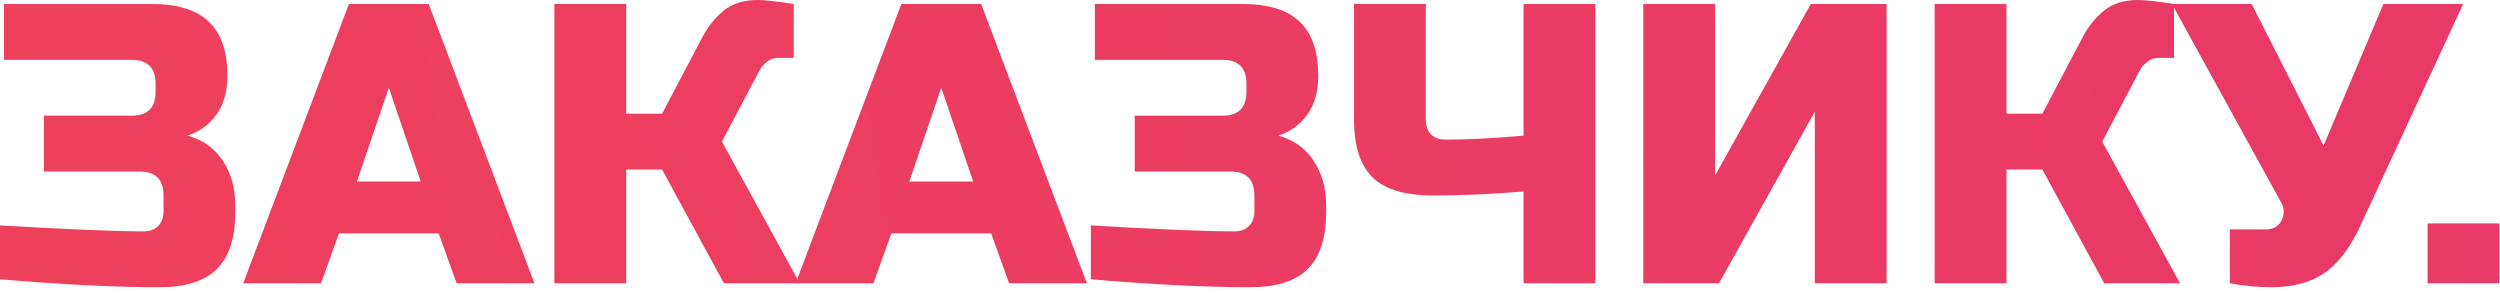
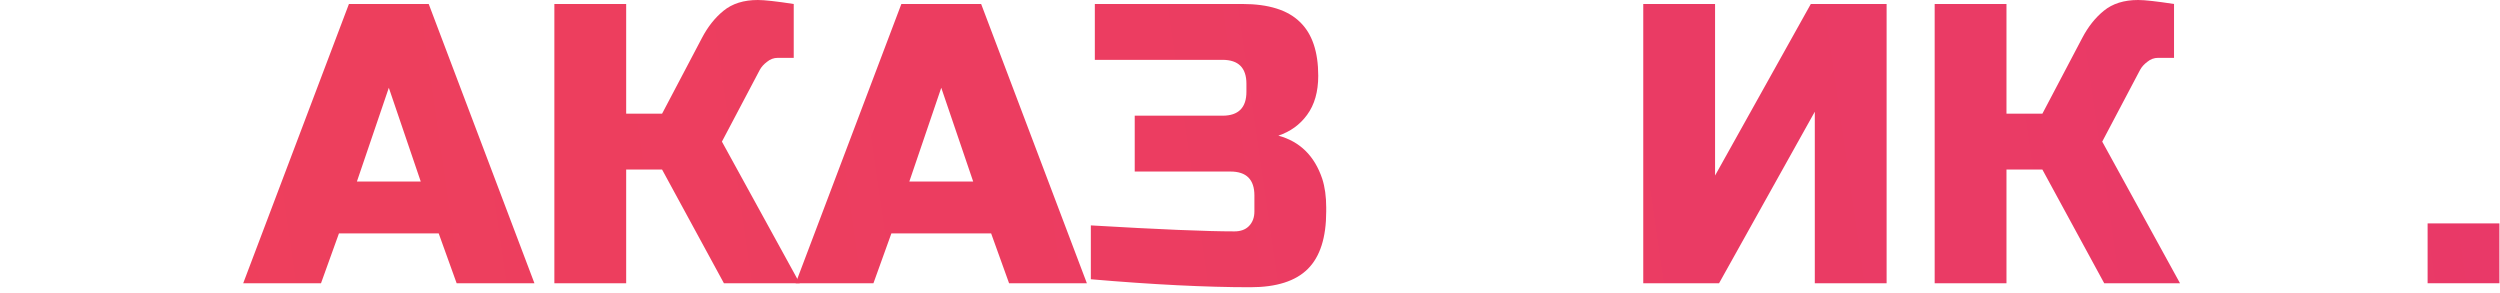
<svg xmlns="http://www.w3.org/2000/svg" width="376" height="44" viewBox="0 0 376 44" fill="none">
-   <path d="M0 33.9C10.2 34.5 17.4 34.8 21.6 34.8C22.52 34.8 23.24 34.54 23.76 34.02C24.32 33.46 24.6 32.72 24.6 31.8V29.4C24.6 27 23.4 25.8 21 25.8H6.6V17.4H19.8C22.2 17.4 23.4 16.2 23.4 13.8V12.6C23.4 10.2 22.2 9 19.8 9H0.6V0.6L22.8 0.6C26.72 0.6 29.6 1.5 31.44 3.3C33.28 5.06 34.2 7.76 34.2 11.4C34.2 13.8 33.64 15.76 32.52 17.28C31.44 18.76 30 19.8 28.2 20.4C31.44 21.28 33.64 23.44 34.8 26.88C35.2 28.12 35.4 29.56 35.4 31.2V31.8C35.4 35.72 34.48 38.6 32.64 40.44C30.8 42.28 27.92 43.2 24 43.2C17.32 43.2 9.32 42.8 0 42L0 33.9Z" fill="url(#paint0_linear)" />
  <path d="M48.279 42.6H36.579L52.479 0.6H64.479L80.379 42.6H68.679L65.979 35.1H50.979L48.279 42.6ZM53.679 27.3H63.279L58.479 13.2L53.679 27.3Z" fill="url(#paint1_linear)" />
  <path d="M113.977 0C114.977 0 116.777 0.2 119.377 0.6V8.7H116.977C116.377 8.7 115.837 8.9 115.357 9.3C114.877 9.66 114.517 10.06 114.277 10.5L108.577 21.3L120.277 42.6H108.877L99.576 25.5H94.177V42.6H83.376V0.6H94.177V17.1H99.576L105.577 5.7C106.457 4.02 107.537 2.66 108.817 1.62C110.137 0.54 111.857 0 113.977 0Z" fill="url(#paint2_linear)" />
  <path d="M131.365 42.6H119.665L135.565 0.6L147.565 0.6L163.465 42.6H151.765L149.065 35.1H134.065L131.365 42.6ZM136.765 27.3H146.365L141.565 13.2L136.765 27.3Z" fill="url(#paint3_linear)" />
  <path d="M164.062 33.9C174.262 34.5 181.462 34.8 185.662 34.8C186.582 34.8 187.303 34.54 187.823 34.02C188.383 33.46 188.662 32.72 188.662 31.8V29.4C188.662 27 187.463 25.8 185.062 25.8H170.662V17.4H183.862C186.262 17.4 187.462 16.2 187.462 13.8V12.6C187.462 10.2 186.262 9 183.862 9H164.662V0.6L186.862 0.6C190.782 0.6 193.663 1.5 195.503 3.3C197.343 5.06 198.263 7.76 198.263 11.4C198.263 13.8 197.703 15.76 196.583 17.28C195.503 18.76 194.063 19.8 192.263 20.4C195.503 21.28 197.702 23.44 198.862 26.88C199.262 28.12 199.462 29.56 199.462 31.2V31.8C199.462 35.72 198.543 38.6 196.703 40.44C194.863 42.28 191.982 43.2 188.062 43.2C181.383 43.2 173.383 42.8 164.062 42V33.9Z" fill="url(#paint4_linear)" />
-   <path d="M229.141 28.8C224.341 29.2 219.801 29.4 215.521 29.4C211.281 29.4 208.241 28.48 206.401 26.64C204.561 24.8 203.641 21.92 203.641 18V0.6L214.441 0.6V18C214.441 18.92 214.701 19.66 215.221 20.22C215.781 20.74 216.521 21 217.441 21C220.721 21 224.621 20.8 229.141 20.4V0.6H239.941V42.6H229.141V28.8Z" fill="url(#paint5_linear)" />
  <path d="M283.746 42.6H272.946V16.8L258.546 42.6H247.146V0.6H257.946V26.4L272.346 0.6H283.746V42.6Z" fill="url(#paint6_linear)" />
  <path d="M321.574 0C322.574 0 324.374 0.2 326.974 0.6V8.7H324.574C323.974 8.7 323.434 8.9 322.954 9.3C322.474 9.66 322.114 10.06 321.874 10.5L316.174 21.3L327.874 42.6H316.474L307.174 25.5H301.774V42.6H290.974V0.6H301.774V17.1H307.174L313.174 5.7C314.054 4.02 315.134 2.66 316.414 1.62C317.734 0.54 319.454 0 321.574 0Z" fill="url(#paint7_linear)" />
-   <path d="M341.542 43.2C339.542 43.2 337.482 43 335.362 42.6V34.5H340.763C341.923 34.5 342.722 34.04 343.162 33.12C343.362 32.72 343.462 32.3 343.462 31.86C343.462 31.38 343.362 30.96 343.162 30.6L326.662 0.6L338.662 0.6L349.462 21.9L358.462 0.6L370.462 0.6L355.162 33.6C353.762 36.76 352.082 39.12 350.122 40.68C347.962 42.36 345.102 43.2 341.542 43.2Z" fill="url(#paint8_linear)" />
  <path d="M365.112 33.6H375.912V42.6H365.112V33.6Z" fill="url(#paint9_linear)" />
  <defs>
    <linearGradient id="paint0_linear" x1="-121.434" y1="80.258" x2="617.307" y2="-26.802" gradientUnits="userSpaceOnUse">
      <stop stop-color="#F04257" />
      <stop offset="1" stop-color="#E53570" />
    </linearGradient>
    <linearGradient id="paint1_linear" x1="-121.434" y1="80.258" x2="617.307" y2="-26.802" gradientUnits="userSpaceOnUse">
      <stop stop-color="#F04257" />
      <stop offset="1" stop-color="#E53570" />
    </linearGradient>
    <linearGradient id="paint2_linear" x1="-121.434" y1="80.258" x2="617.307" y2="-26.802" gradientUnits="userSpaceOnUse">
      <stop stop-color="#F04257" />
      <stop offset="1" stop-color="#E53570" />
    </linearGradient>
    <linearGradient id="paint3_linear" x1="-121.434" y1="80.258" x2="617.307" y2="-26.802" gradientUnits="userSpaceOnUse">
      <stop stop-color="#F04257" />
      <stop offset="1" stop-color="#E53570" />
    </linearGradient>
    <linearGradient id="paint4_linear" x1="-121.434" y1="80.258" x2="617.307" y2="-26.802" gradientUnits="userSpaceOnUse">
      <stop stop-color="#F04257" />
      <stop offset="1" stop-color="#E53570" />
    </linearGradient>
    <linearGradient id="paint5_linear" x1="-121.434" y1="80.258" x2="617.307" y2="-26.802" gradientUnits="userSpaceOnUse">
      <stop stop-color="#F04257" />
      <stop offset="1" stop-color="#E53570" />
    </linearGradient>
    <linearGradient id="paint6_linear" x1="-121.434" y1="80.258" x2="617.307" y2="-26.802" gradientUnits="userSpaceOnUse">
      <stop stop-color="#F04257" />
      <stop offset="1" stop-color="#E53570" />
    </linearGradient>
    <linearGradient id="paint7_linear" x1="-121.434" y1="80.258" x2="617.307" y2="-26.802" gradientUnits="userSpaceOnUse">
      <stop stop-color="#F04257" />
      <stop offset="1" stop-color="#E53570" />
    </linearGradient>
    <linearGradient id="paint8_linear" x1="-121.434" y1="80.258" x2="617.307" y2="-26.802" gradientUnits="userSpaceOnUse">
      <stop stop-color="#F04257" />
      <stop offset="1" stop-color="#E53570" />
    </linearGradient>
    <linearGradient id="paint9_linear" x1="-121.434" y1="80.258" x2="617.307" y2="-26.802" gradientUnits="userSpaceOnUse">
      <stop stop-color="#F04257" />
      <stop offset="1" stop-color="#E53570" />
    </linearGradient>
  </defs>
</svg>